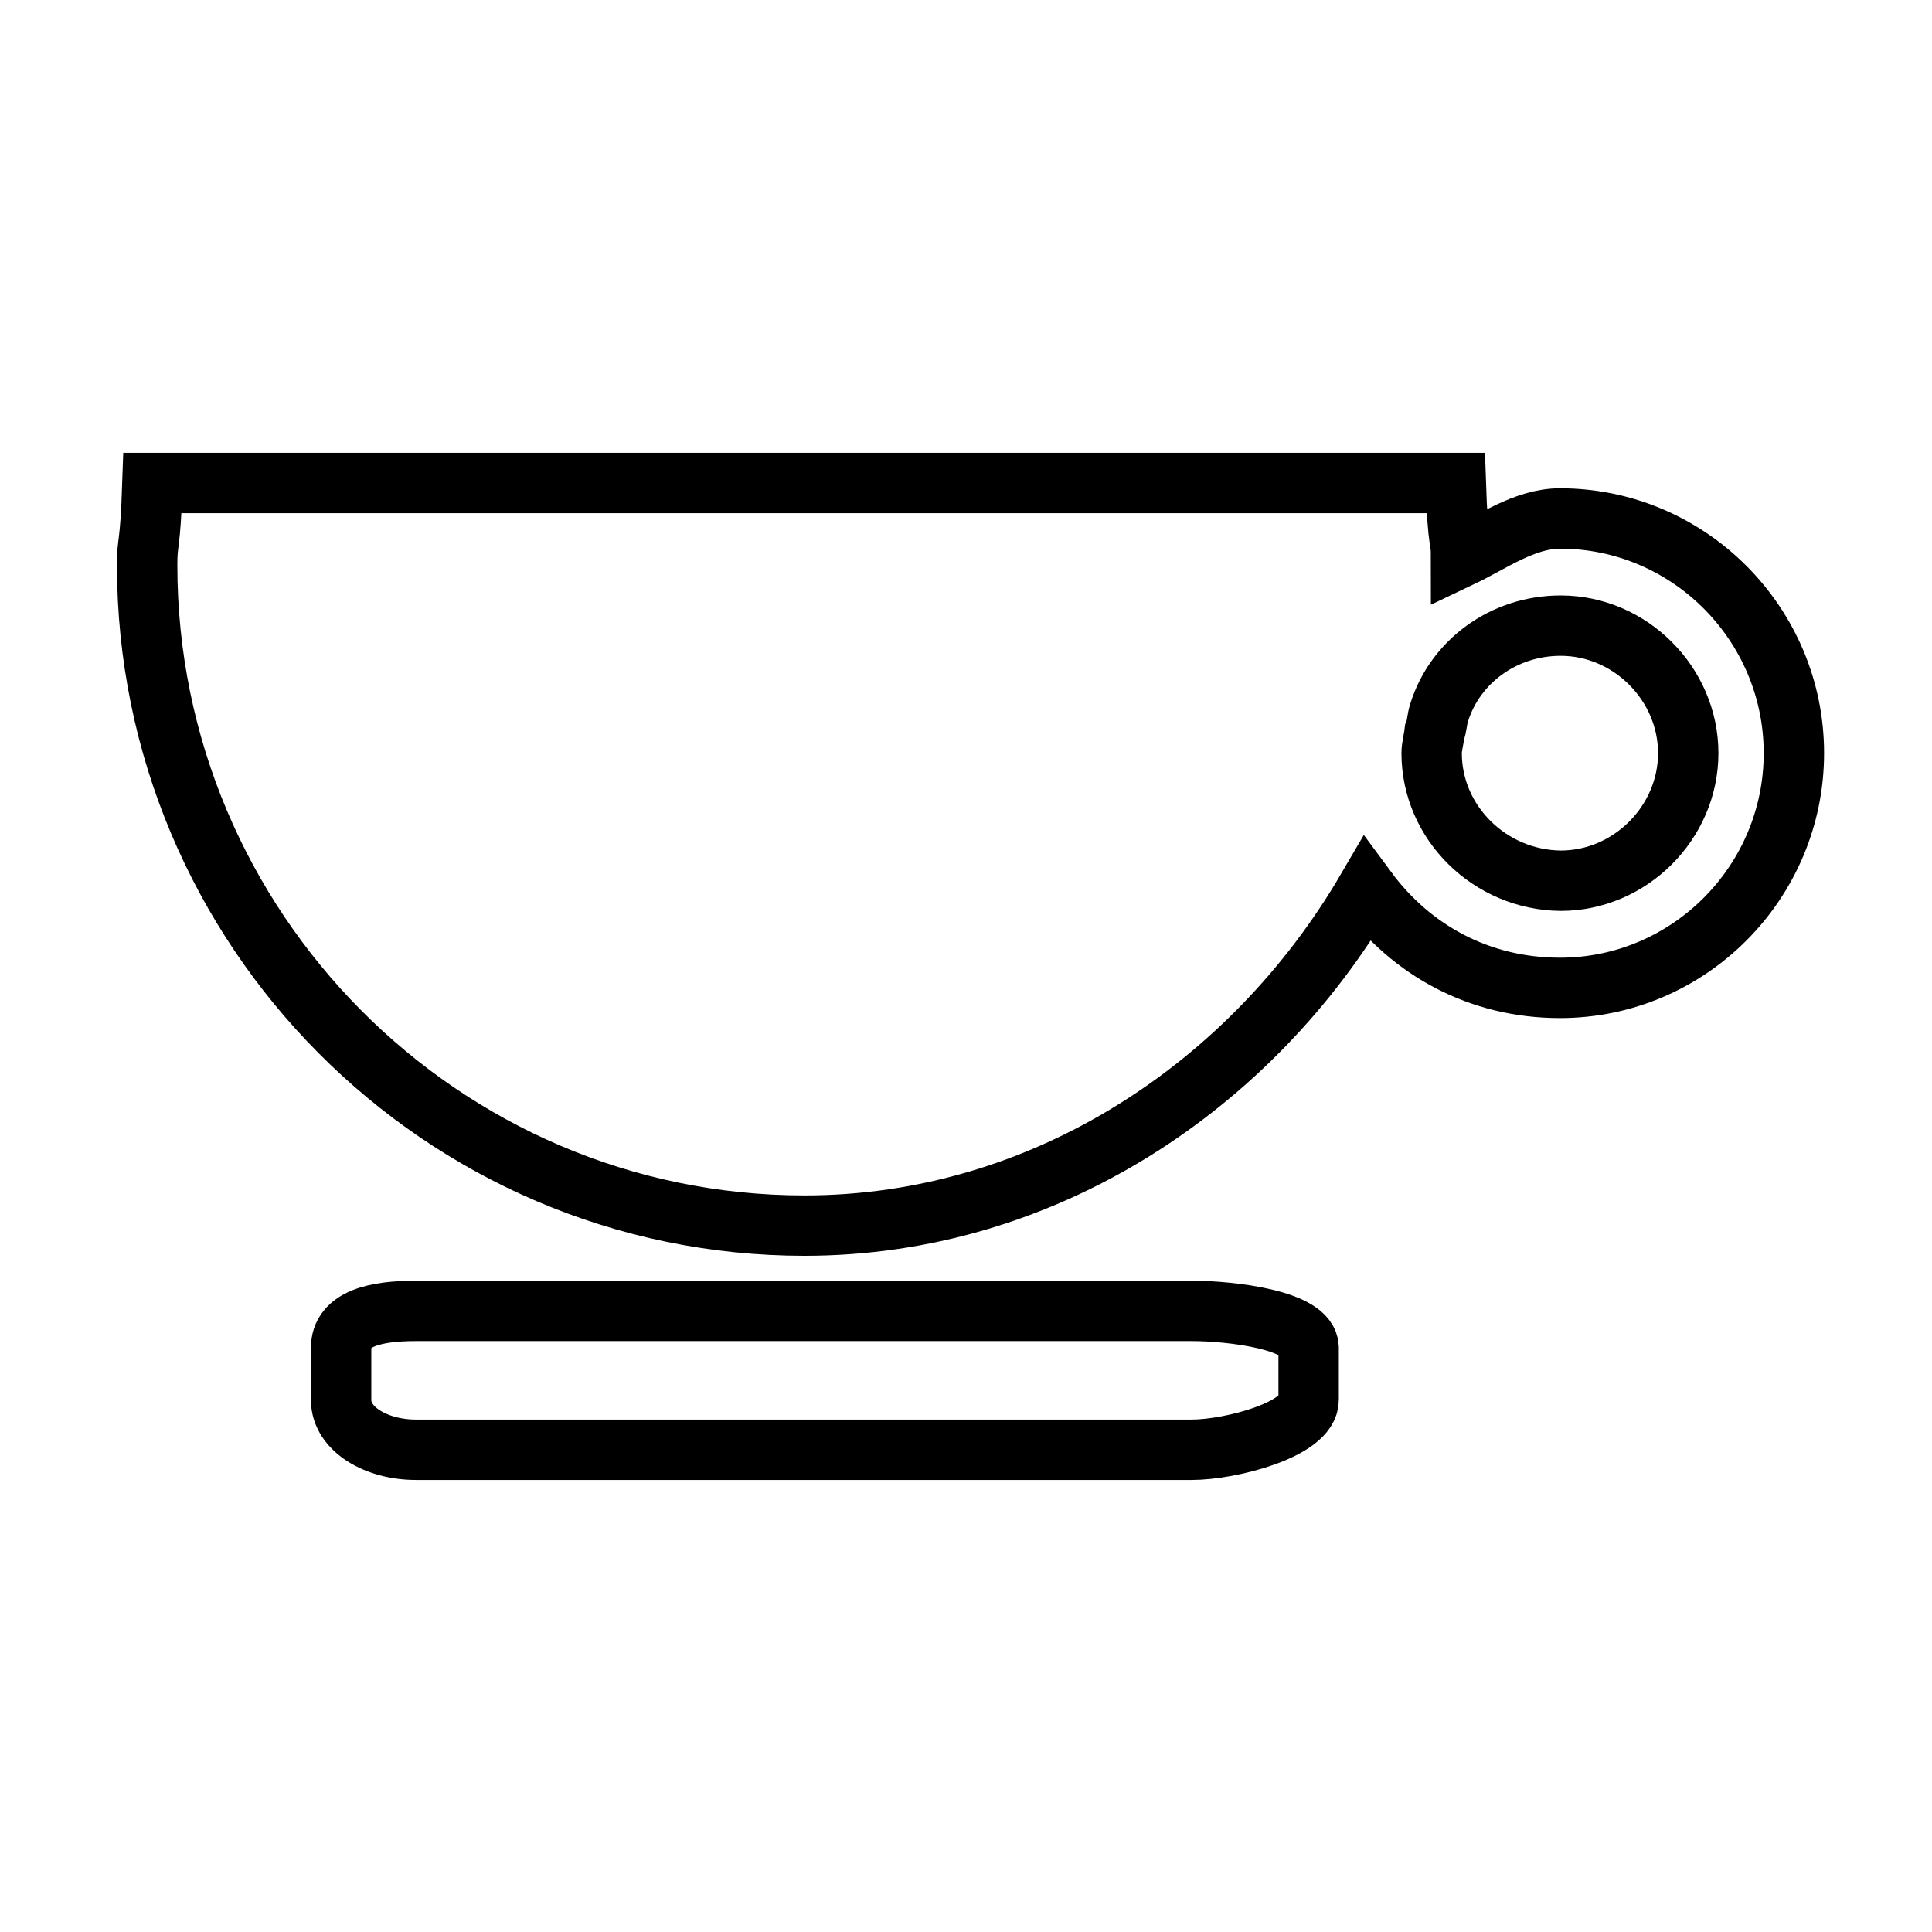
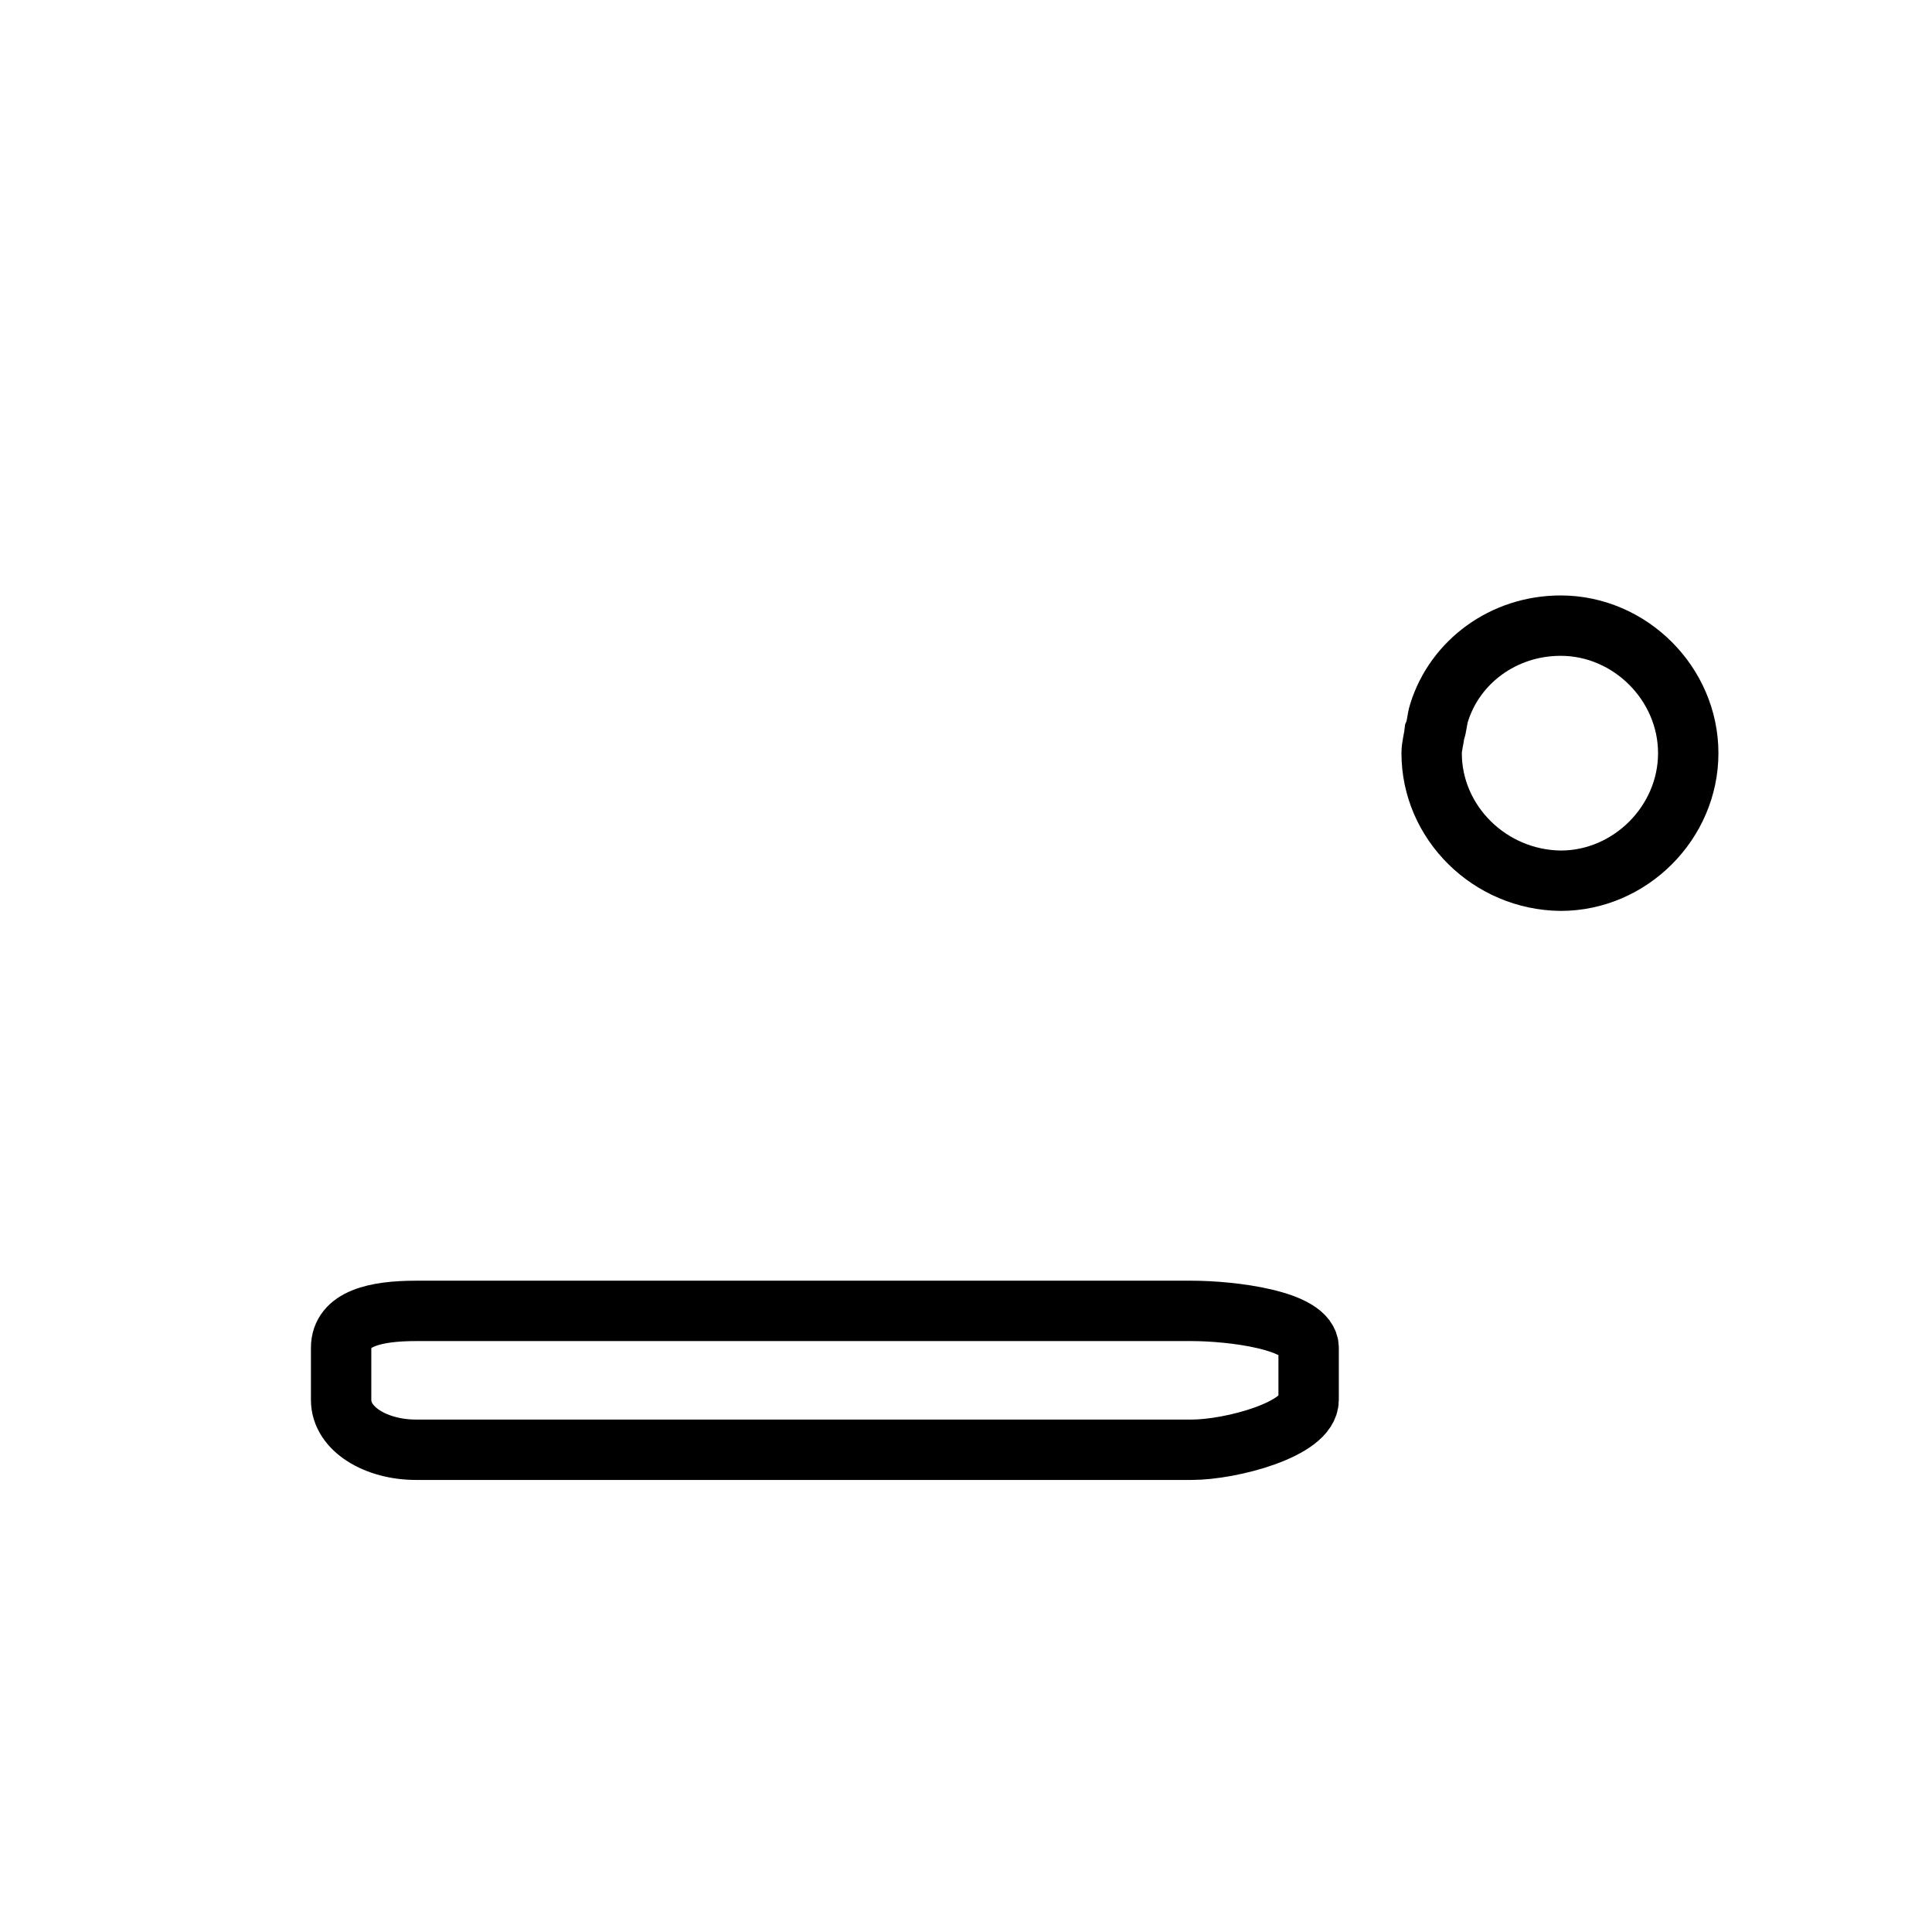
<svg xmlns="http://www.w3.org/2000/svg" version="1.1" x="0px" y="0px" viewBox="0 0 256 256" enable-background="new 0 0 256 256" xml:space="preserve">
  <g>
    <g>
-       <path stroke-width="8" fill-opacity="0" stroke="#000000" d="M10,182.5" />
      <path stroke-width="8" fill-opacity="0" stroke="#000000" d="M189.7,99.8c0-0.9,0.3-1.9,0.4-2.8c0.3-0.7,0.3-1.7,0.6-2.6c2.1-6.7,8.5-11.5,16.1-11.5c9.2,0,16.9,7.7,16.9,16.9c0,9.2-7.7,16.9-16.9,16.9C197.4,116.6,189.7,109,189.7,99.8z" />
      <path stroke-width="8" fill-opacity="0" stroke="#000000" d="M45.2,185.5c0,3.9,4.7,6.6,9.9,6.6h102.8c5.2,0,15.5-2.7,15.5-6.6v-6.9c0-3.7-10.3-4.9-15.5-4.9H55.1c-5.3,0-9.9,1-9.9,4.9L45.2,185.5L45.2,185.5z" />
-       <path stroke-width="8" fill-opacity="0" stroke="#000000" d="M19.5,74.9c0,48.1,39,87.5,87.1,87.5c31.7,0,59.3-18.5,74.5-44.5c5.9,8,14.9,13,25.6,13c17.1,0,31-14,31-31.1s-13.9-31.1-31-31.1c-4.7,0-9.1,3.2-13.1,5.1c0-2.9-0.4-0.9-0.7-9.8H20.2C19.9,73,19.5,71.3,19.5,74.9z" />
      <path stroke-width="8" fill-opacity="0" stroke="#000000" d="M246,182.5" />
    </g>
  </g>
</svg>